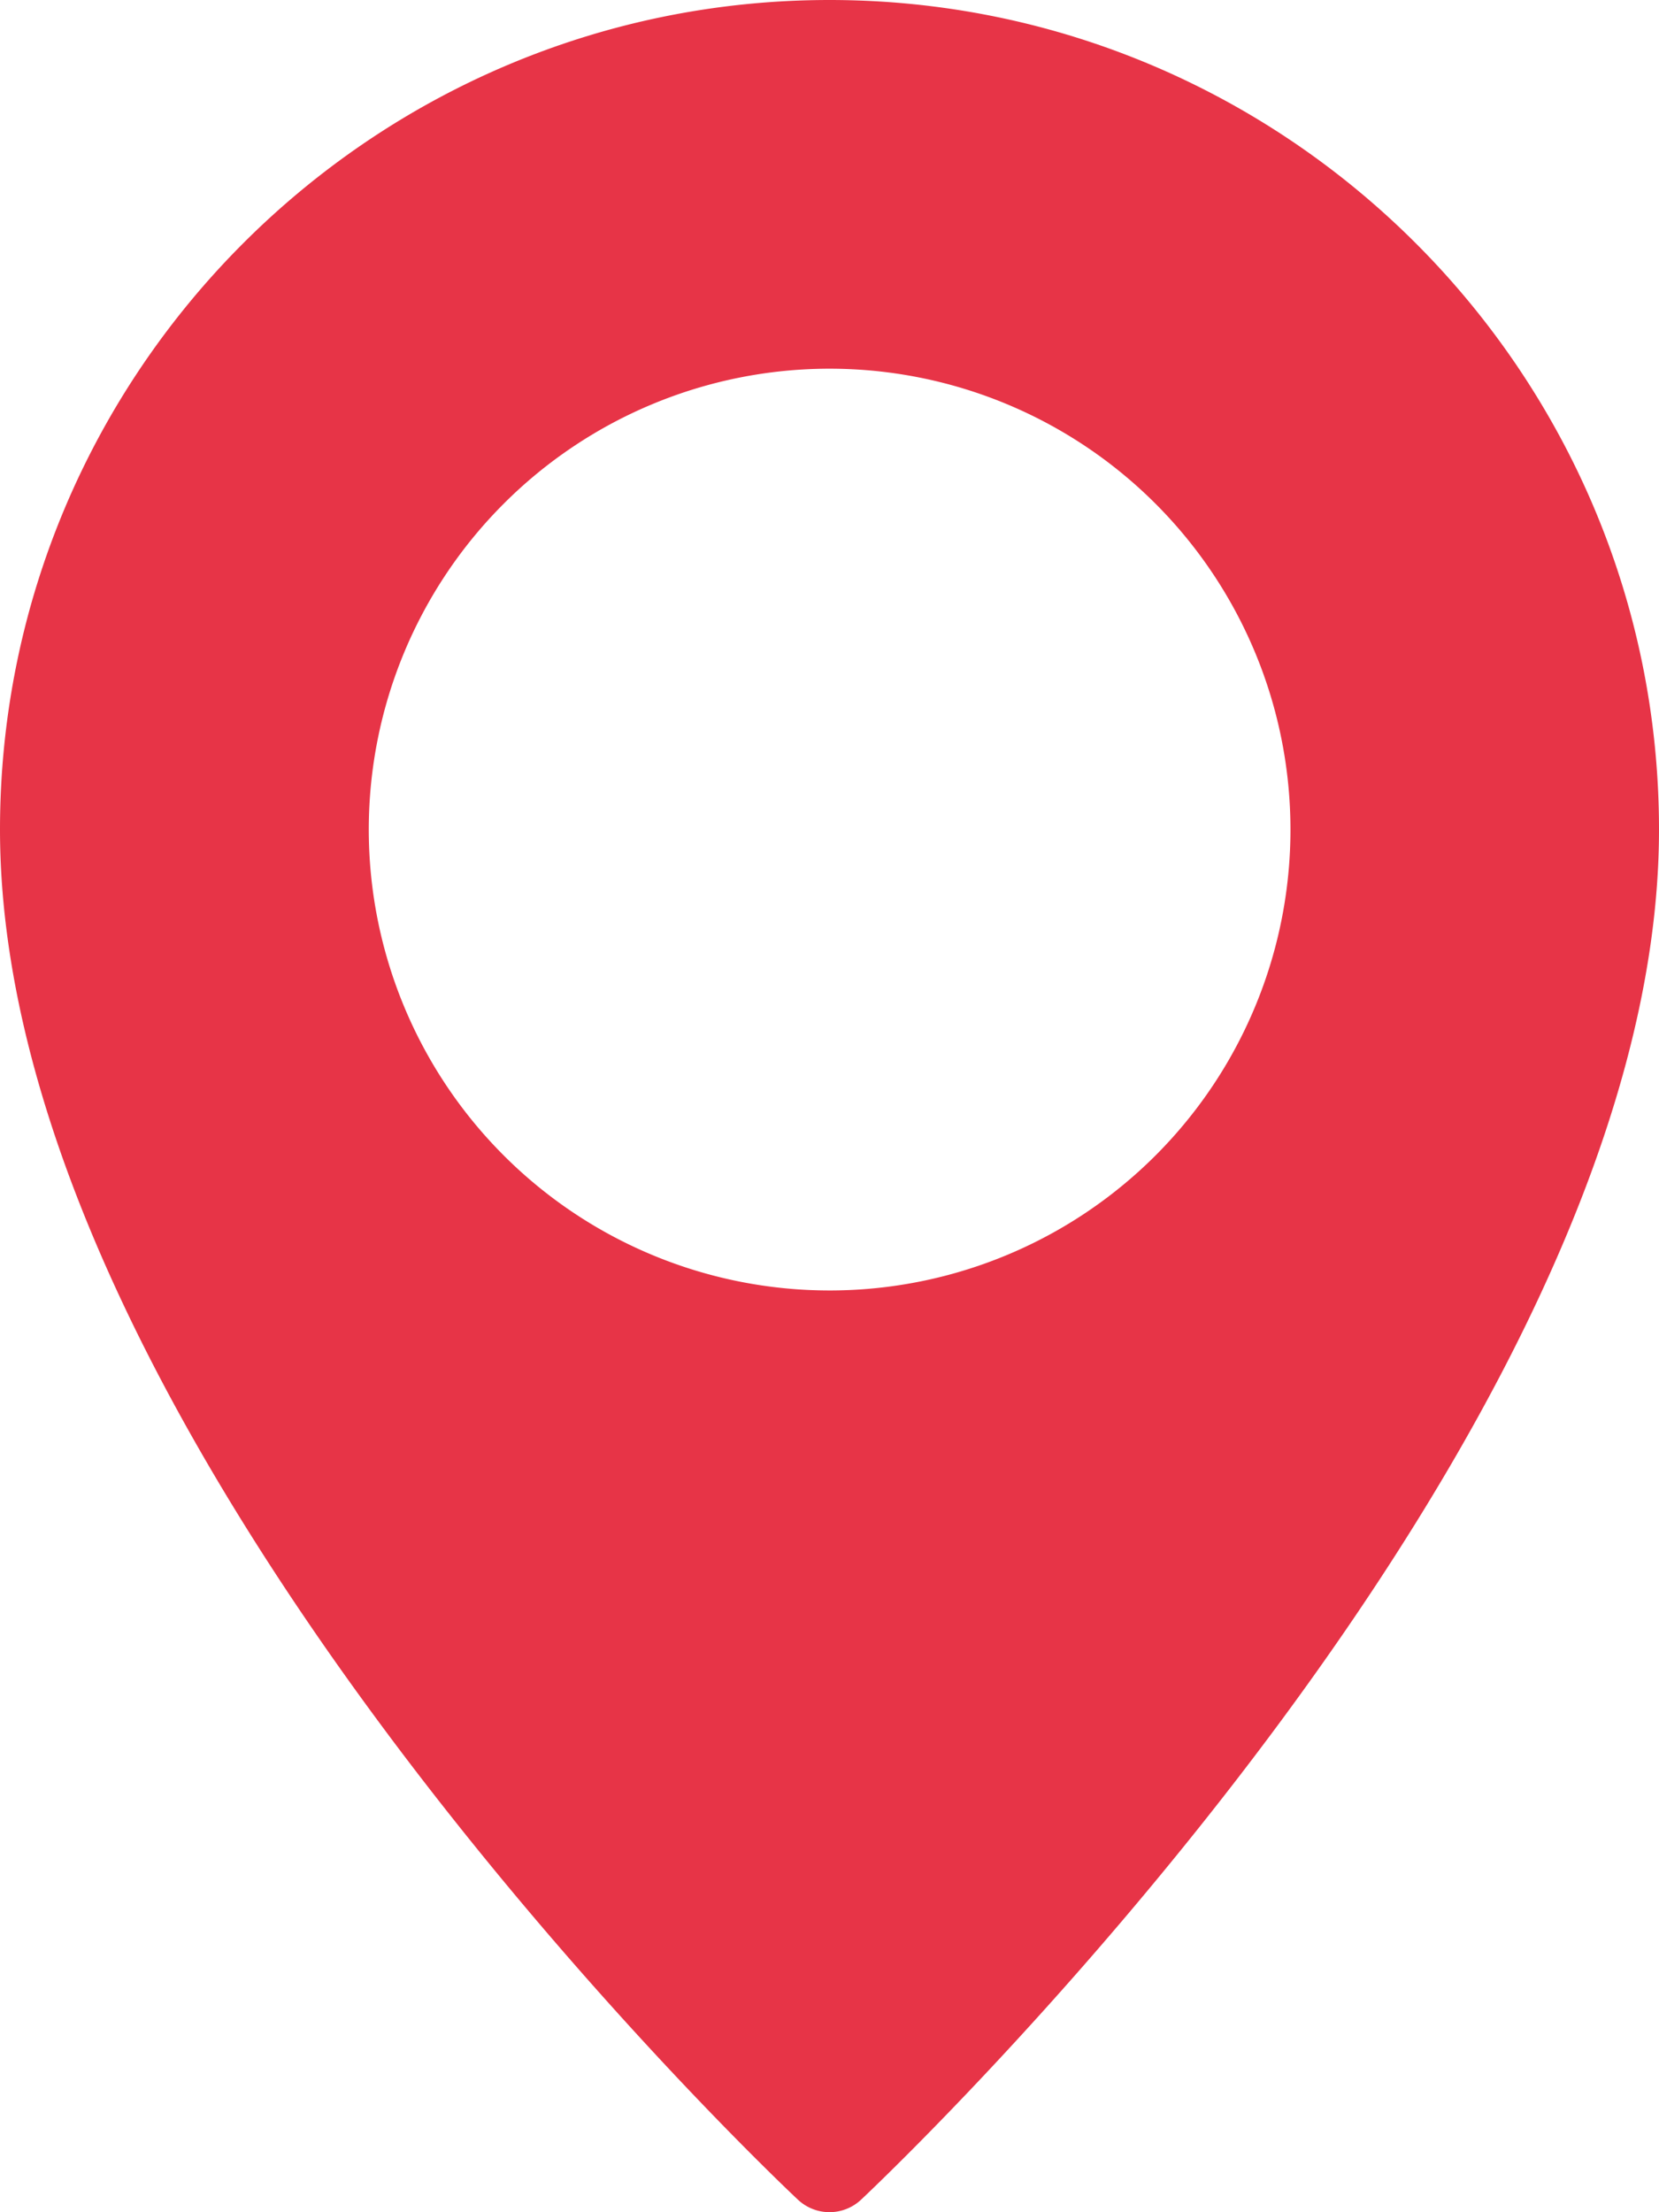
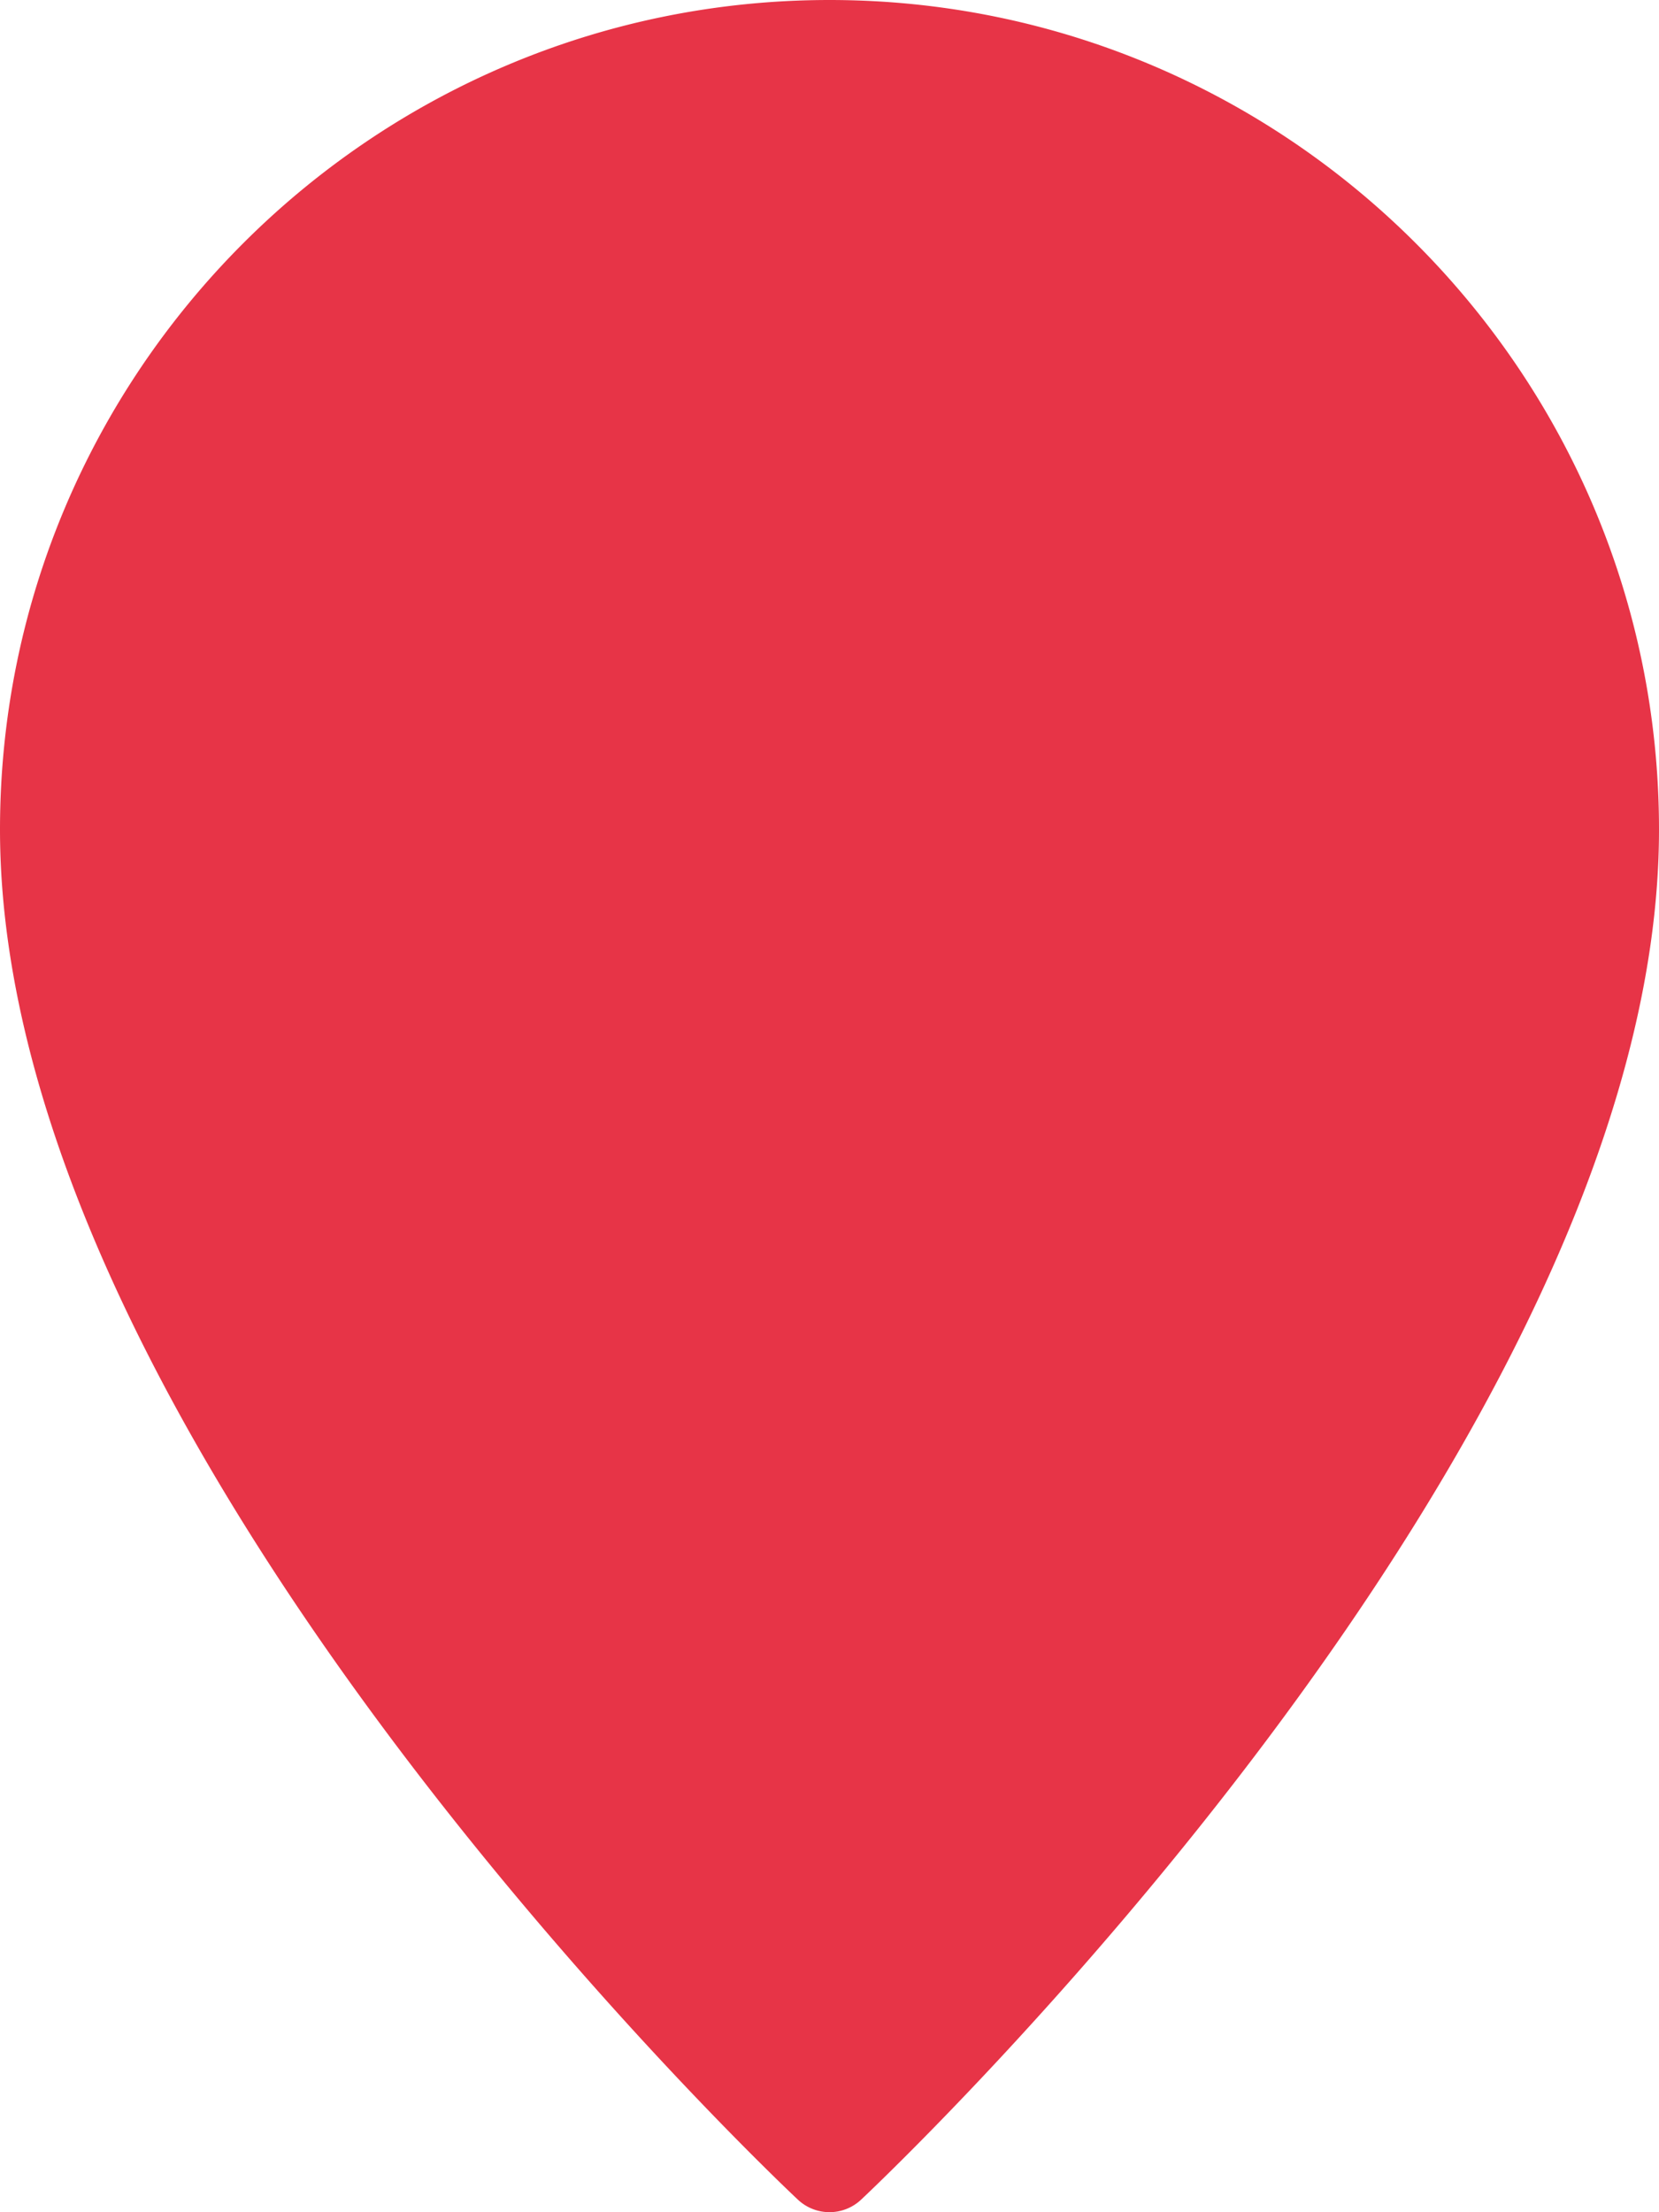
<svg xmlns="http://www.w3.org/2000/svg" id="Шар_1" data-name="Шар 1" viewBox="0 0 278.24 370.98">
  <defs>
    <style>.cls-1{fill:#e73447;}</style>
  </defs>
  <title>Marker</title>
-   <path class="cls-1" d="M320.77,34.25c-76.72,0-139.12,62.41-139.12,139.12C181.65,276,310,398,315.47,403.13a7.74,7.74,0,0,0,10.6,0C331.53,398,459.89,276,459.89,173.37,459.89,96.66,397.48,34.25,320.77,34.25Zm0,216.41a77.29,77.29,0,1,1,77.31-77.29,77.28,77.28,0,0,1-77.31,77.29Z" transform="translate(-181.65 -34.25)" />
+   <path class="cls-1" d="M320.77,34.25c-76.72,0-139.12,62.41-139.12,139.12C181.65,276,310,398,315.47,403.13a7.74,7.74,0,0,0,10.6,0C331.53,398,459.89,276,459.89,173.37,459.89,96.66,397.48,34.25,320.77,34.25Za77.29,77.29,0,1,1,77.31-77.29,77.28,77.28,0,0,1-77.31,77.29Z" transform="translate(-181.65 -34.25)" />
</svg>